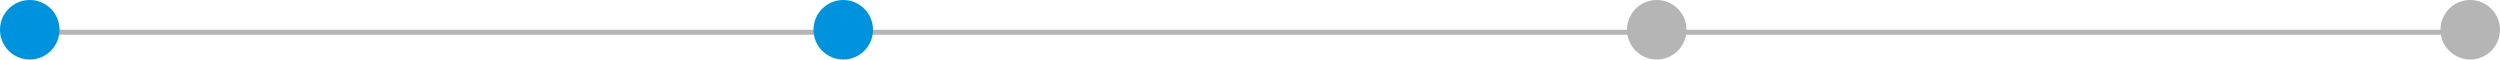
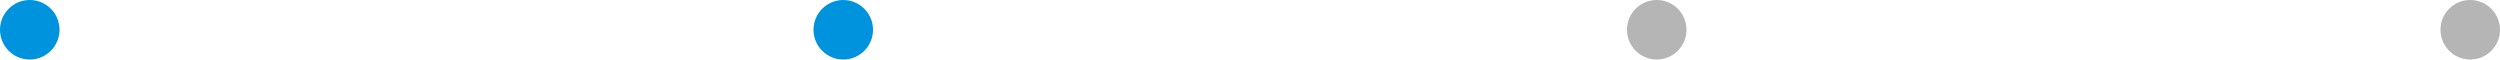
<svg xmlns="http://www.w3.org/2000/svg" width="504" height="12" viewBox="0 0 504 12" fill="none">
-   <line x1="6" y1="6.5" x2="497" y2="6.5" stroke="#B5B5B5" />
  <circle cx="6" cy="6" r="6" fill="#0093DD" />
  <circle cx="170" cy="6" r="6" fill="#0093DD" />
  <circle cx="334" cy="6" r="6" fill="#B5B5B5" />
  <circle cx="498" cy="6" r="6" fill="#B5B5B5" />
</svg>